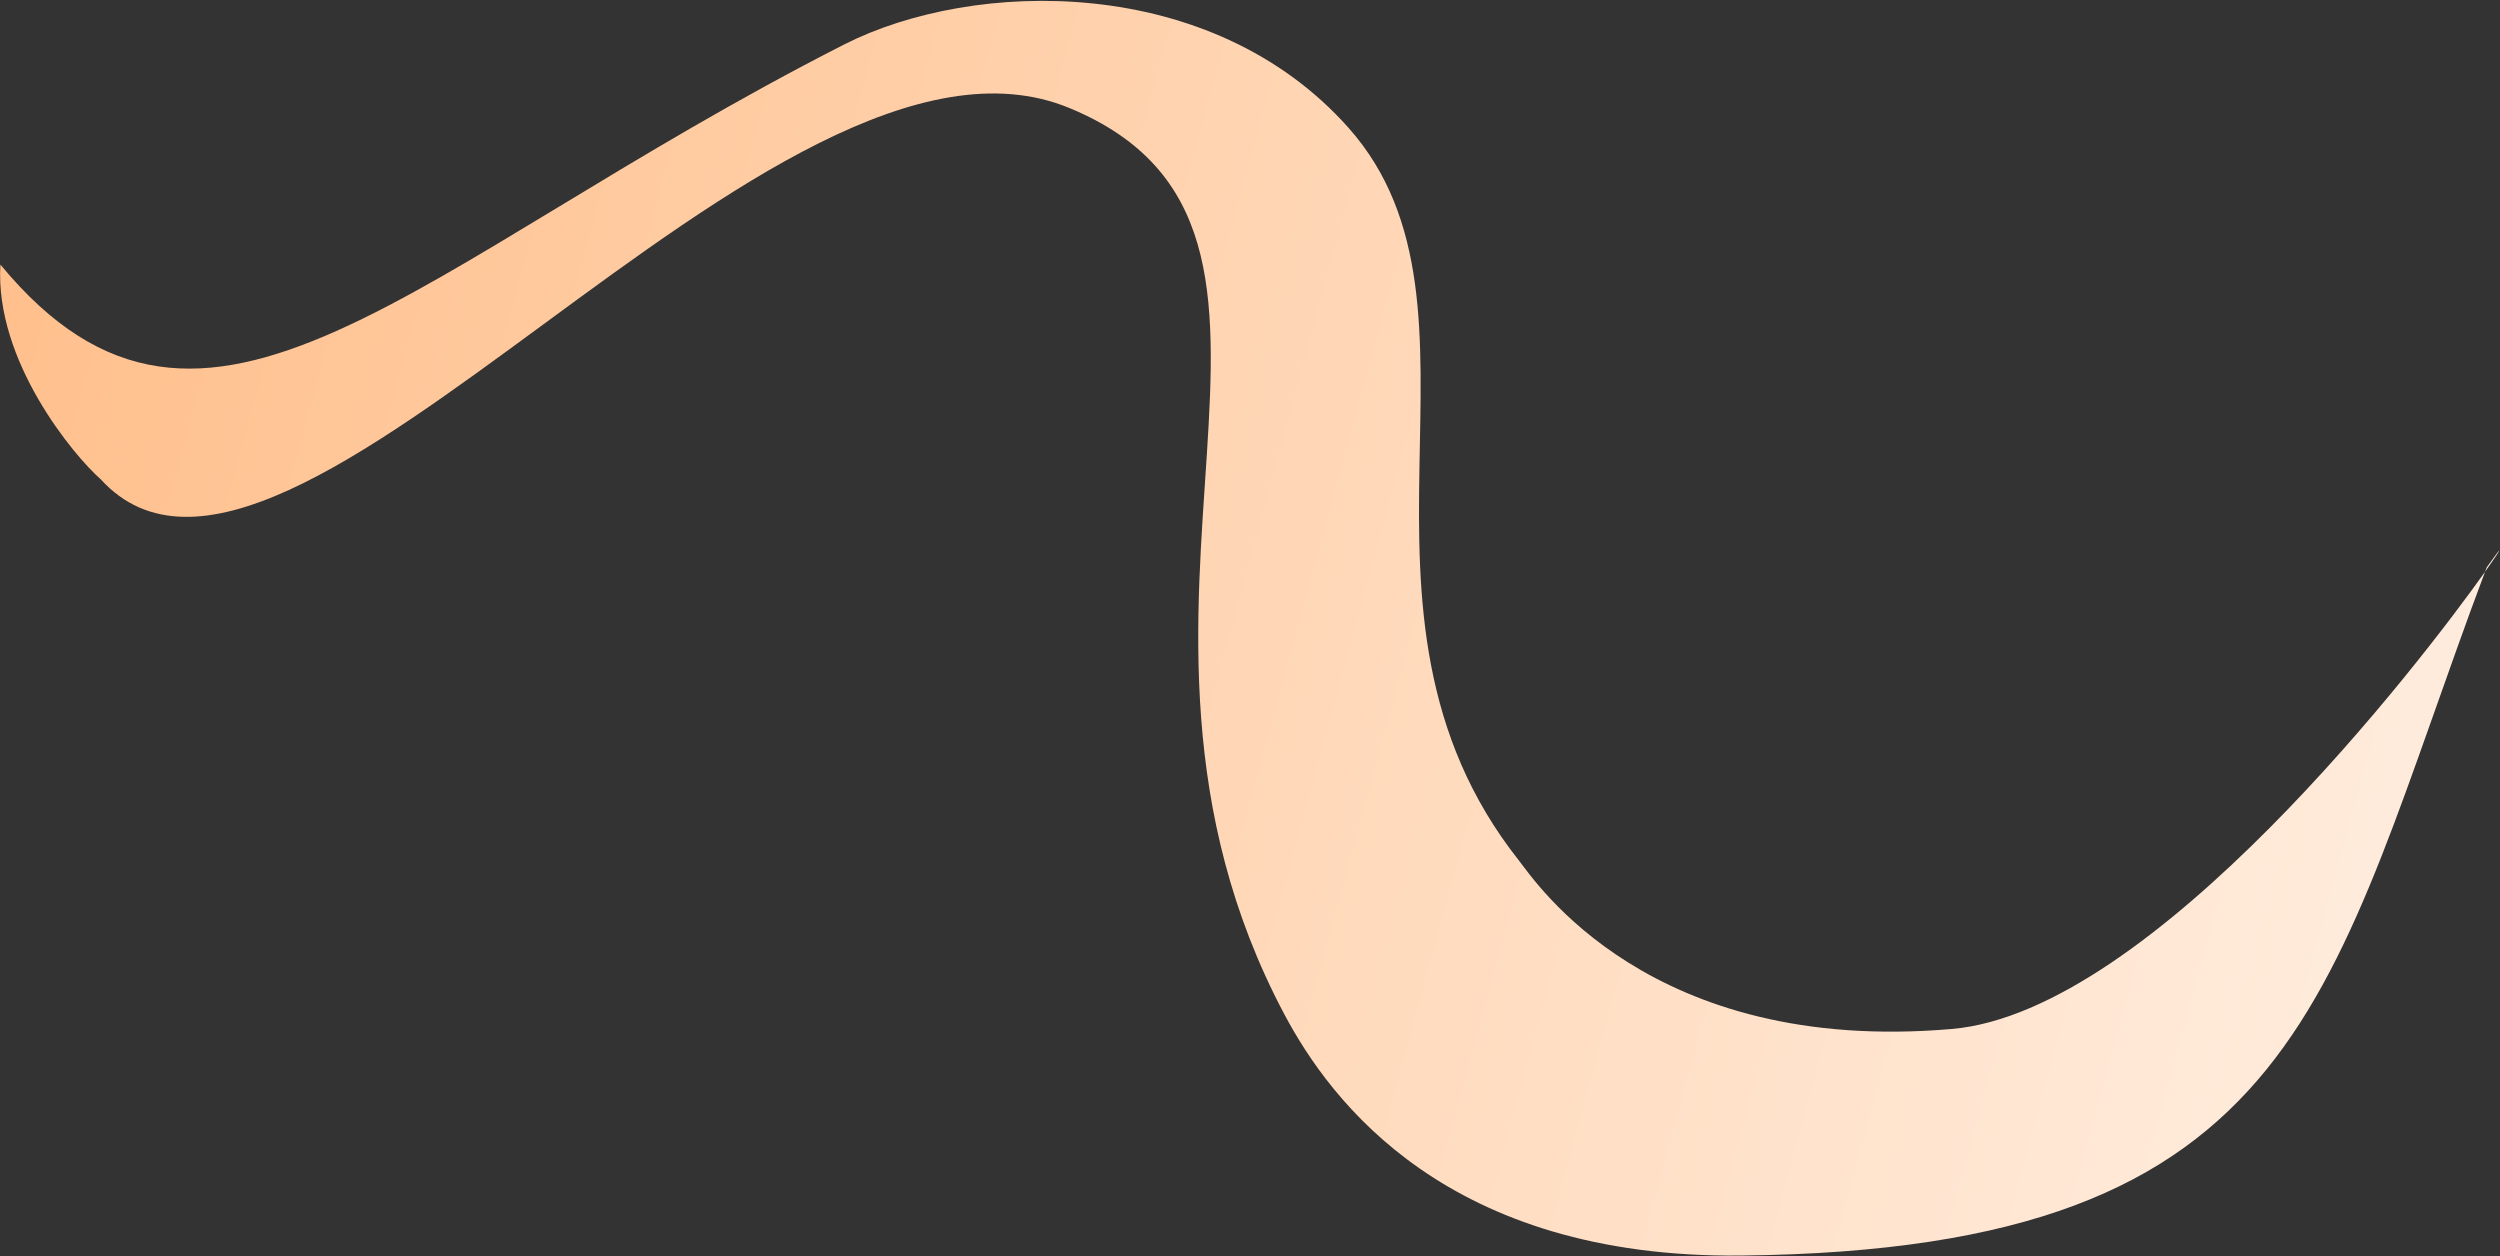
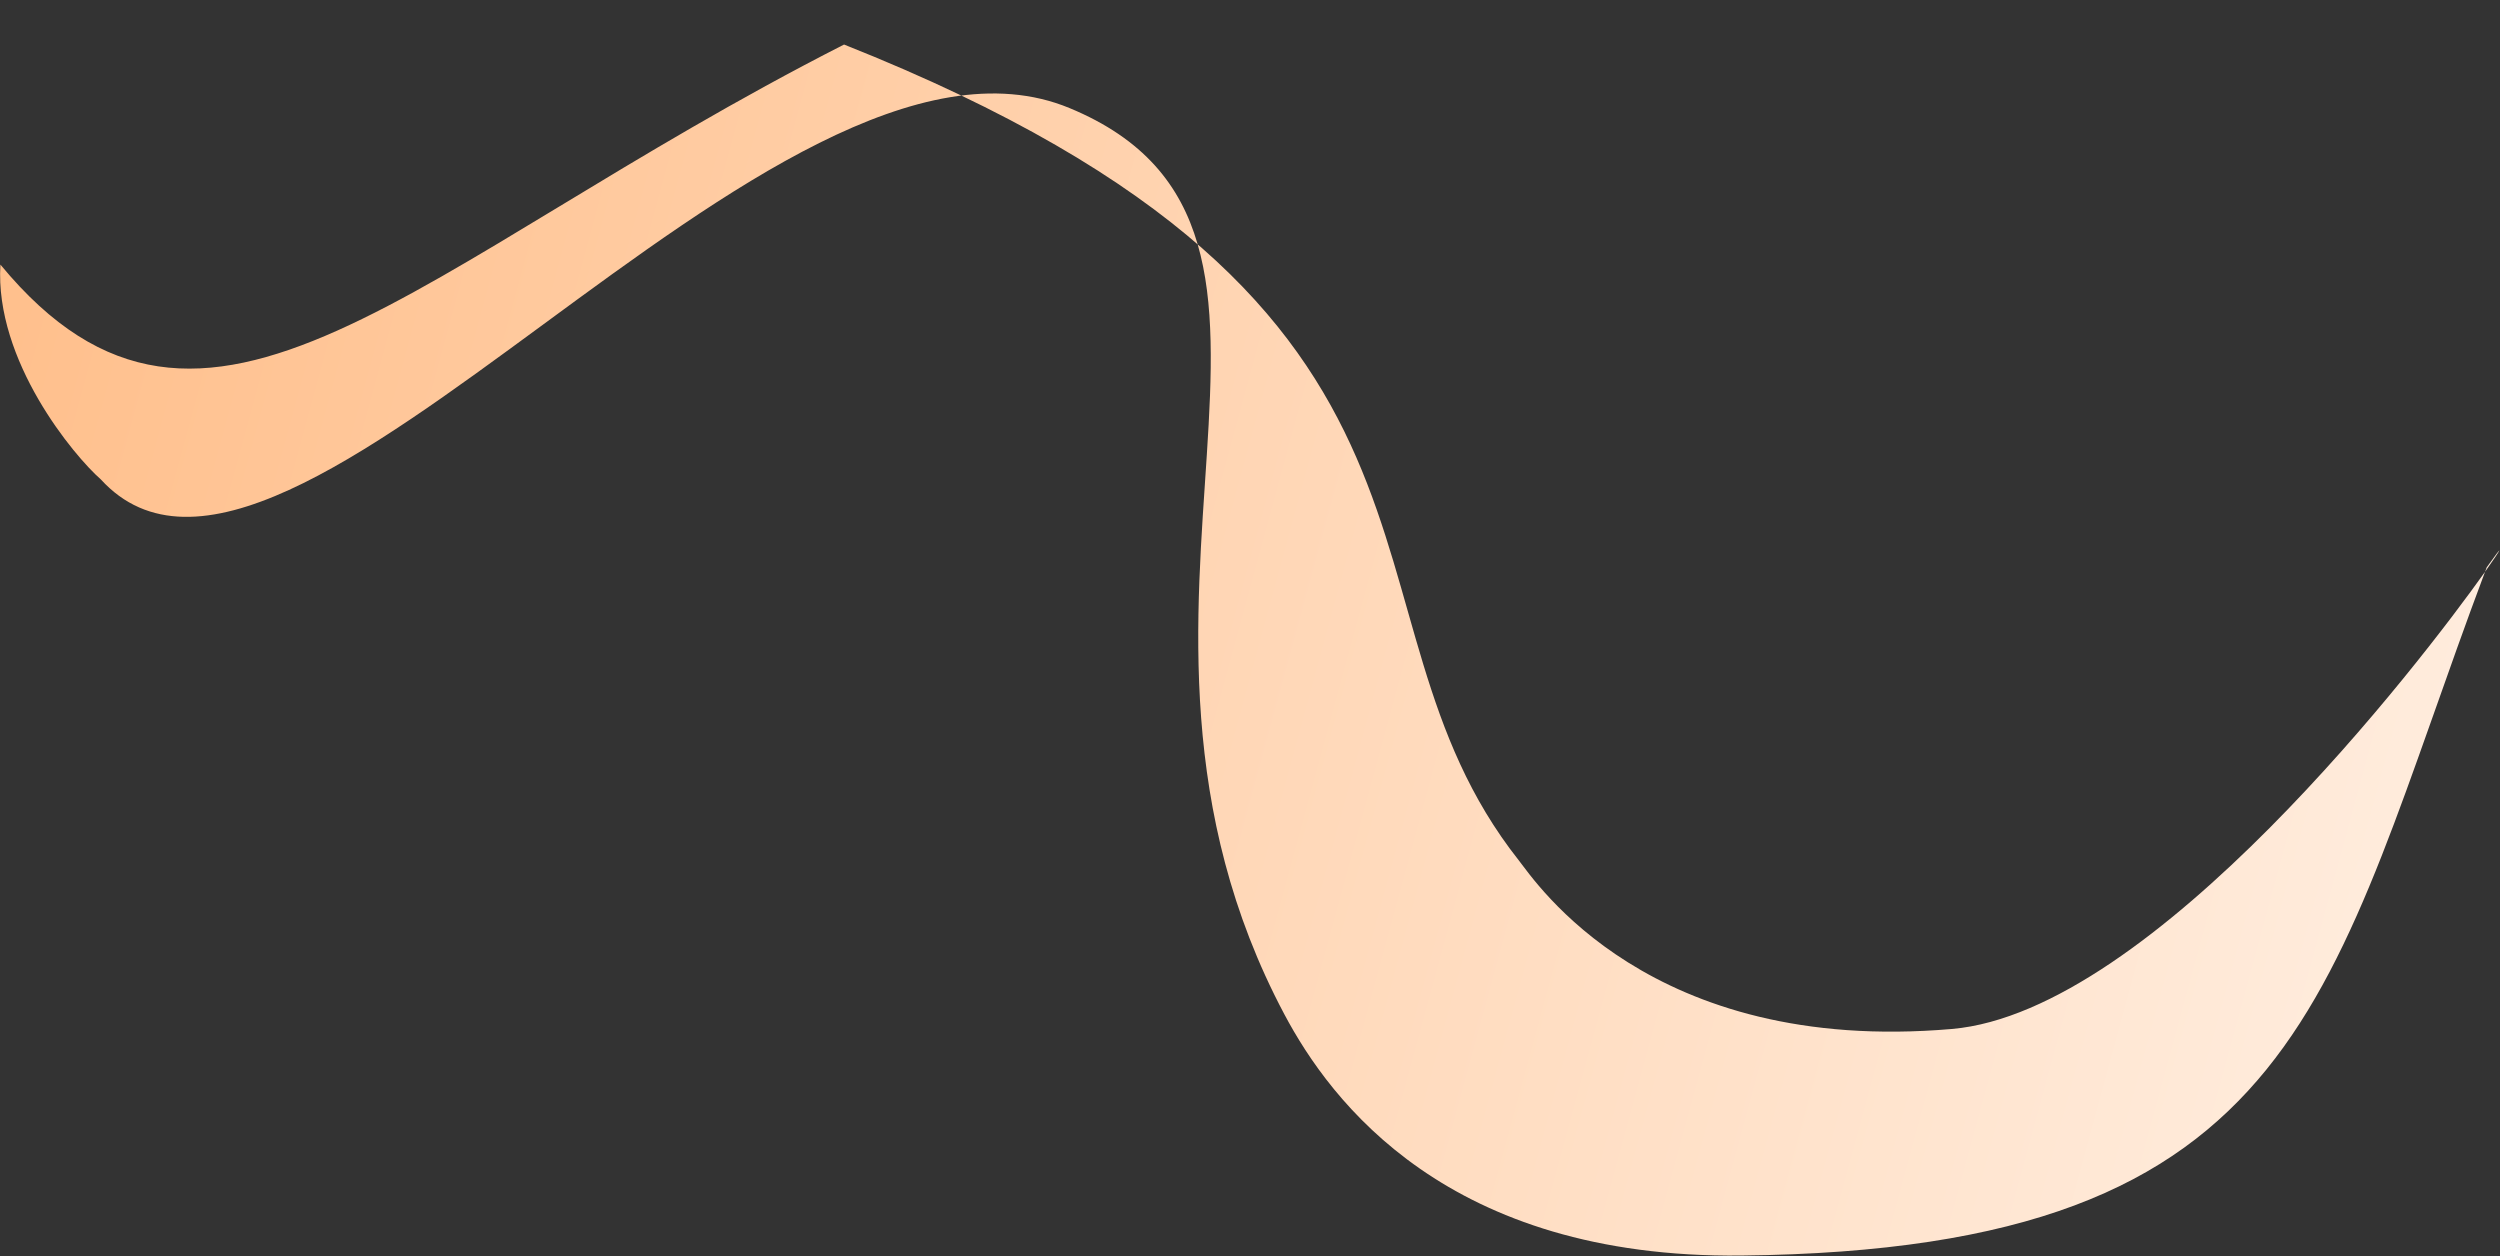
<svg xmlns="http://www.w3.org/2000/svg" width="1351" height="679" viewBox="0 0 1351 679" fill="none">
  <rect x="0" y="0" width="1351" height="679" fill="#333333" stroke="none" />
-   <path d="M54.487 259.078C39.988 246.378 -2.924 194.994 0.215 142.98C111.393 277.753 222.5 142.98 456.127 24.066C526 -11.499 654.642 -14.527 728.898 69.256C815.232 166.65 713.736 329.524 820.755 464.943C829.743 476.316 891.146 570.234 1054.82 556.056C1163.42 546.639 1308.21 357.913 1342.92 309C1343.22 308.195 1343.52 307.389 1343.83 306.582C1353.66 292.729 1352.37 295.682 1342.92 309C1257.3 536.875 1247.46 675.221 941 678.5C782.397 680.197 719.104 595.318 694 548C577.185 327.813 738.009 124.569 577.918 58.376C417.827 -7.817 155 369 54.487 259.078Z" fill="url(#paint0_linear_21_36)" />
+   <path d="M54.487 259.078C39.988 246.378 -2.924 194.994 0.215 142.98C111.393 277.753 222.5 142.98 456.127 24.066C815.232 166.65 713.736 329.524 820.755 464.943C829.743 476.316 891.146 570.234 1054.82 556.056C1163.42 546.639 1308.21 357.913 1342.92 309C1343.22 308.195 1343.52 307.389 1343.83 306.582C1353.66 292.729 1352.37 295.682 1342.92 309C1257.3 536.875 1247.46 675.221 941 678.5C782.397 680.197 719.104 595.318 694 548C577.185 327.813 738.009 124.569 577.918 58.376C417.827 -7.817 155 369 54.487 259.078Z" fill="url(#paint0_linear_21_36)" />
  <defs>
    <linearGradient id="paint0_linear_21_36" x1="-120.5" y1="66.5" x2="1869.3" y2="608.744" gradientUnits="userSpaceOnUse">
      <stop stop-color="#FFBB84" />
      <stop offset="1" stop-color="white" />
    </linearGradient>
  </defs>
</svg>